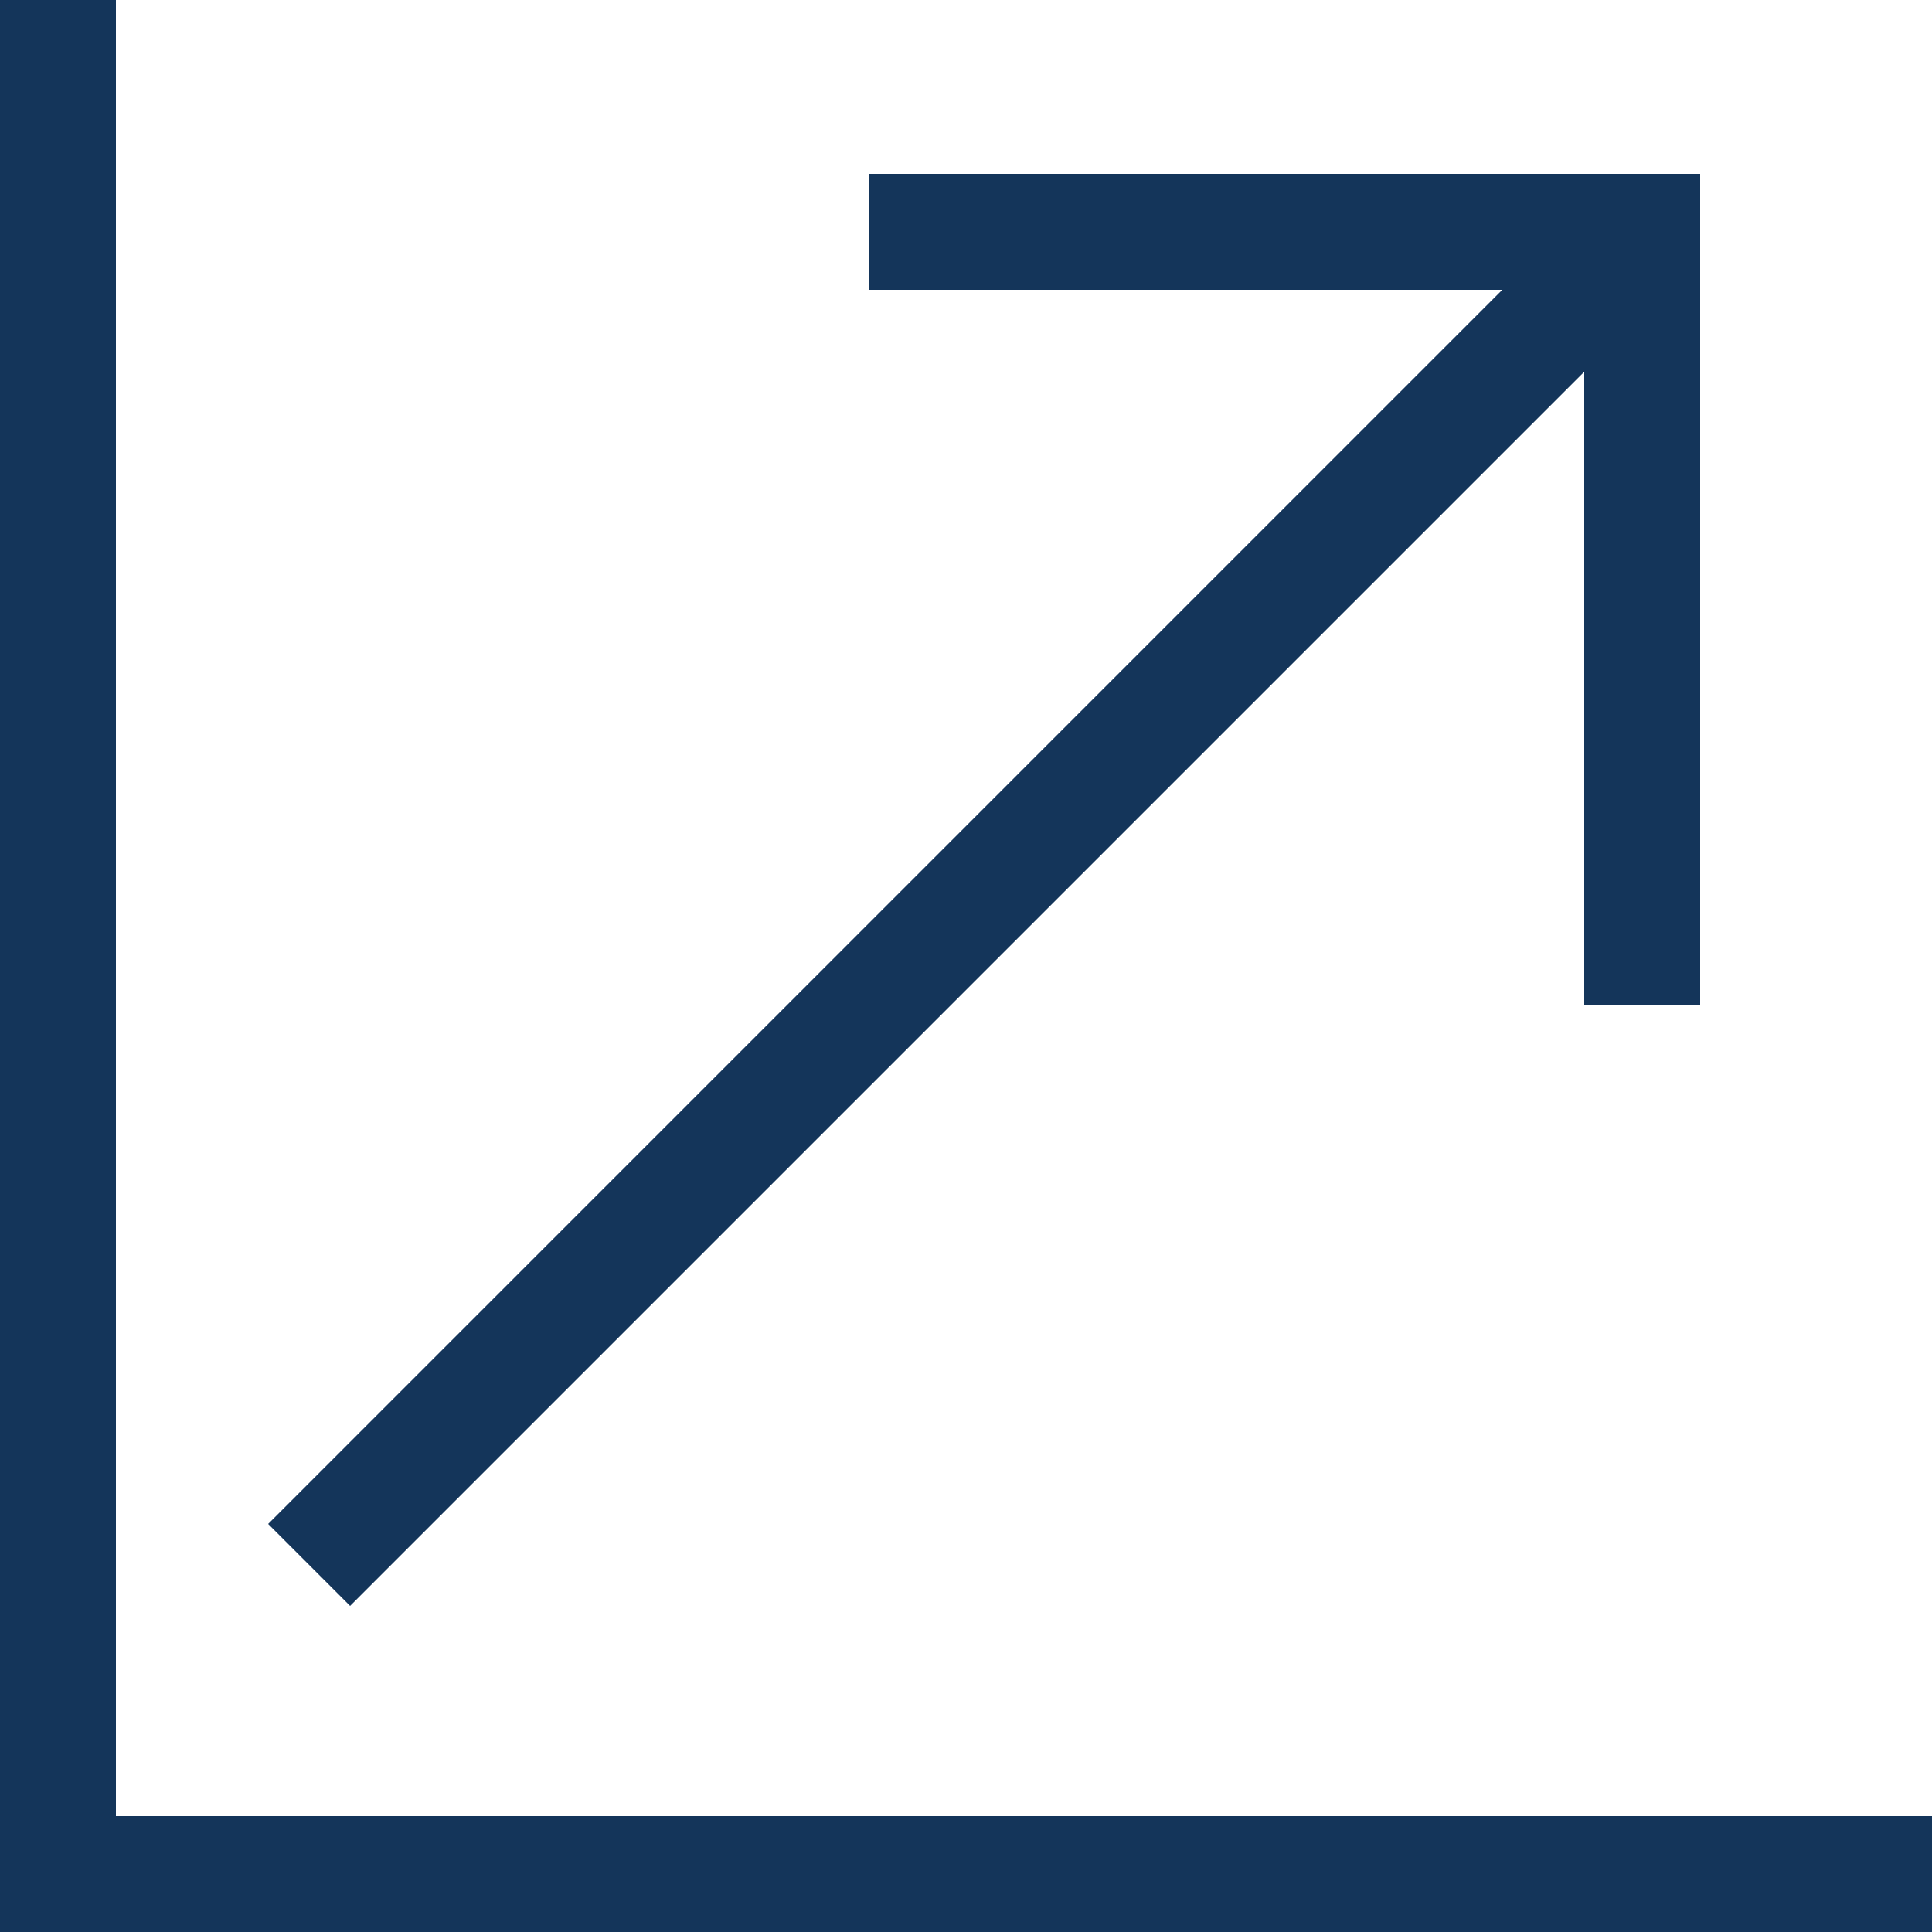
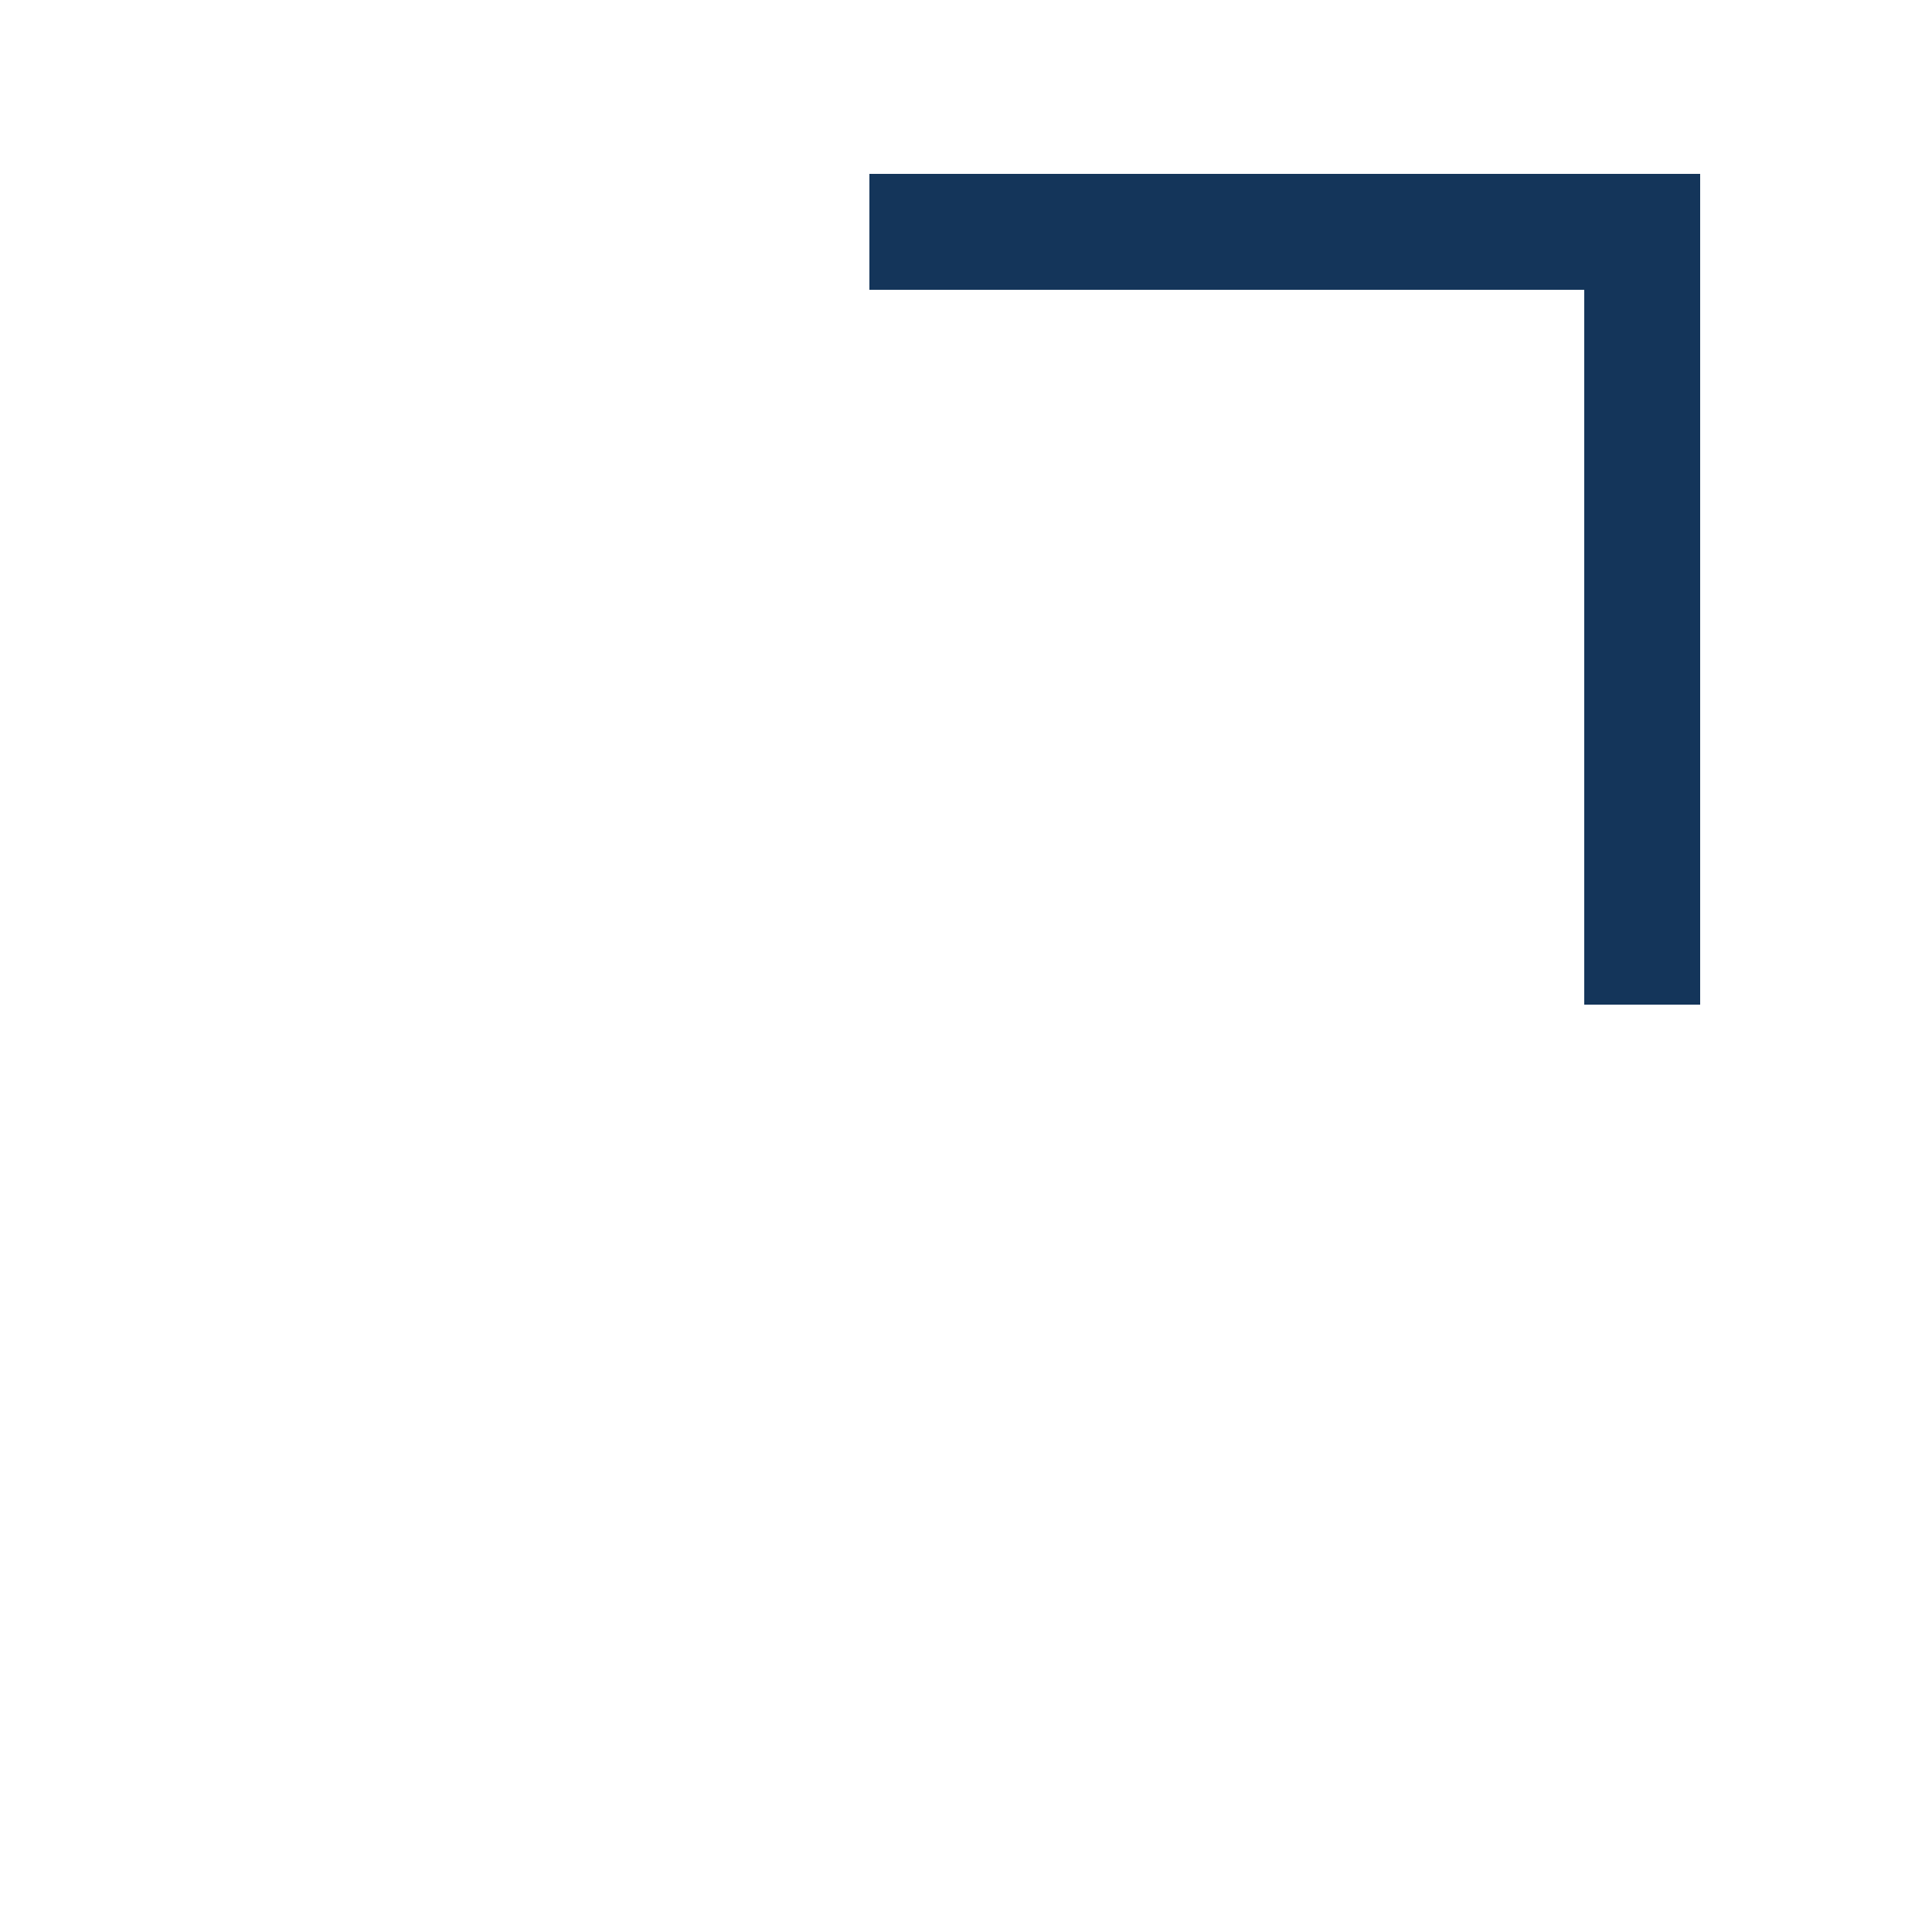
<svg xmlns="http://www.w3.org/2000/svg" version="1.1" id="Layer_1" x="0px" y="0px" viewBox="0 0 100 100" style="enable-background:new 0 0 100 100;" xml:space="preserve">
  <style type="text/css">
	.st0{fill:none;stroke:#14355A;stroke-width:6;stroke-miterlimit:10;}
</style>
  <polyline class="st0" points="45,12 85,12 85,52 " />
-   <polyline class="st0" points="100,97 3,97 3,0 " />
-   <line class="st0" x1="84" y1="13" x2="16" y2="81" />
</svg>